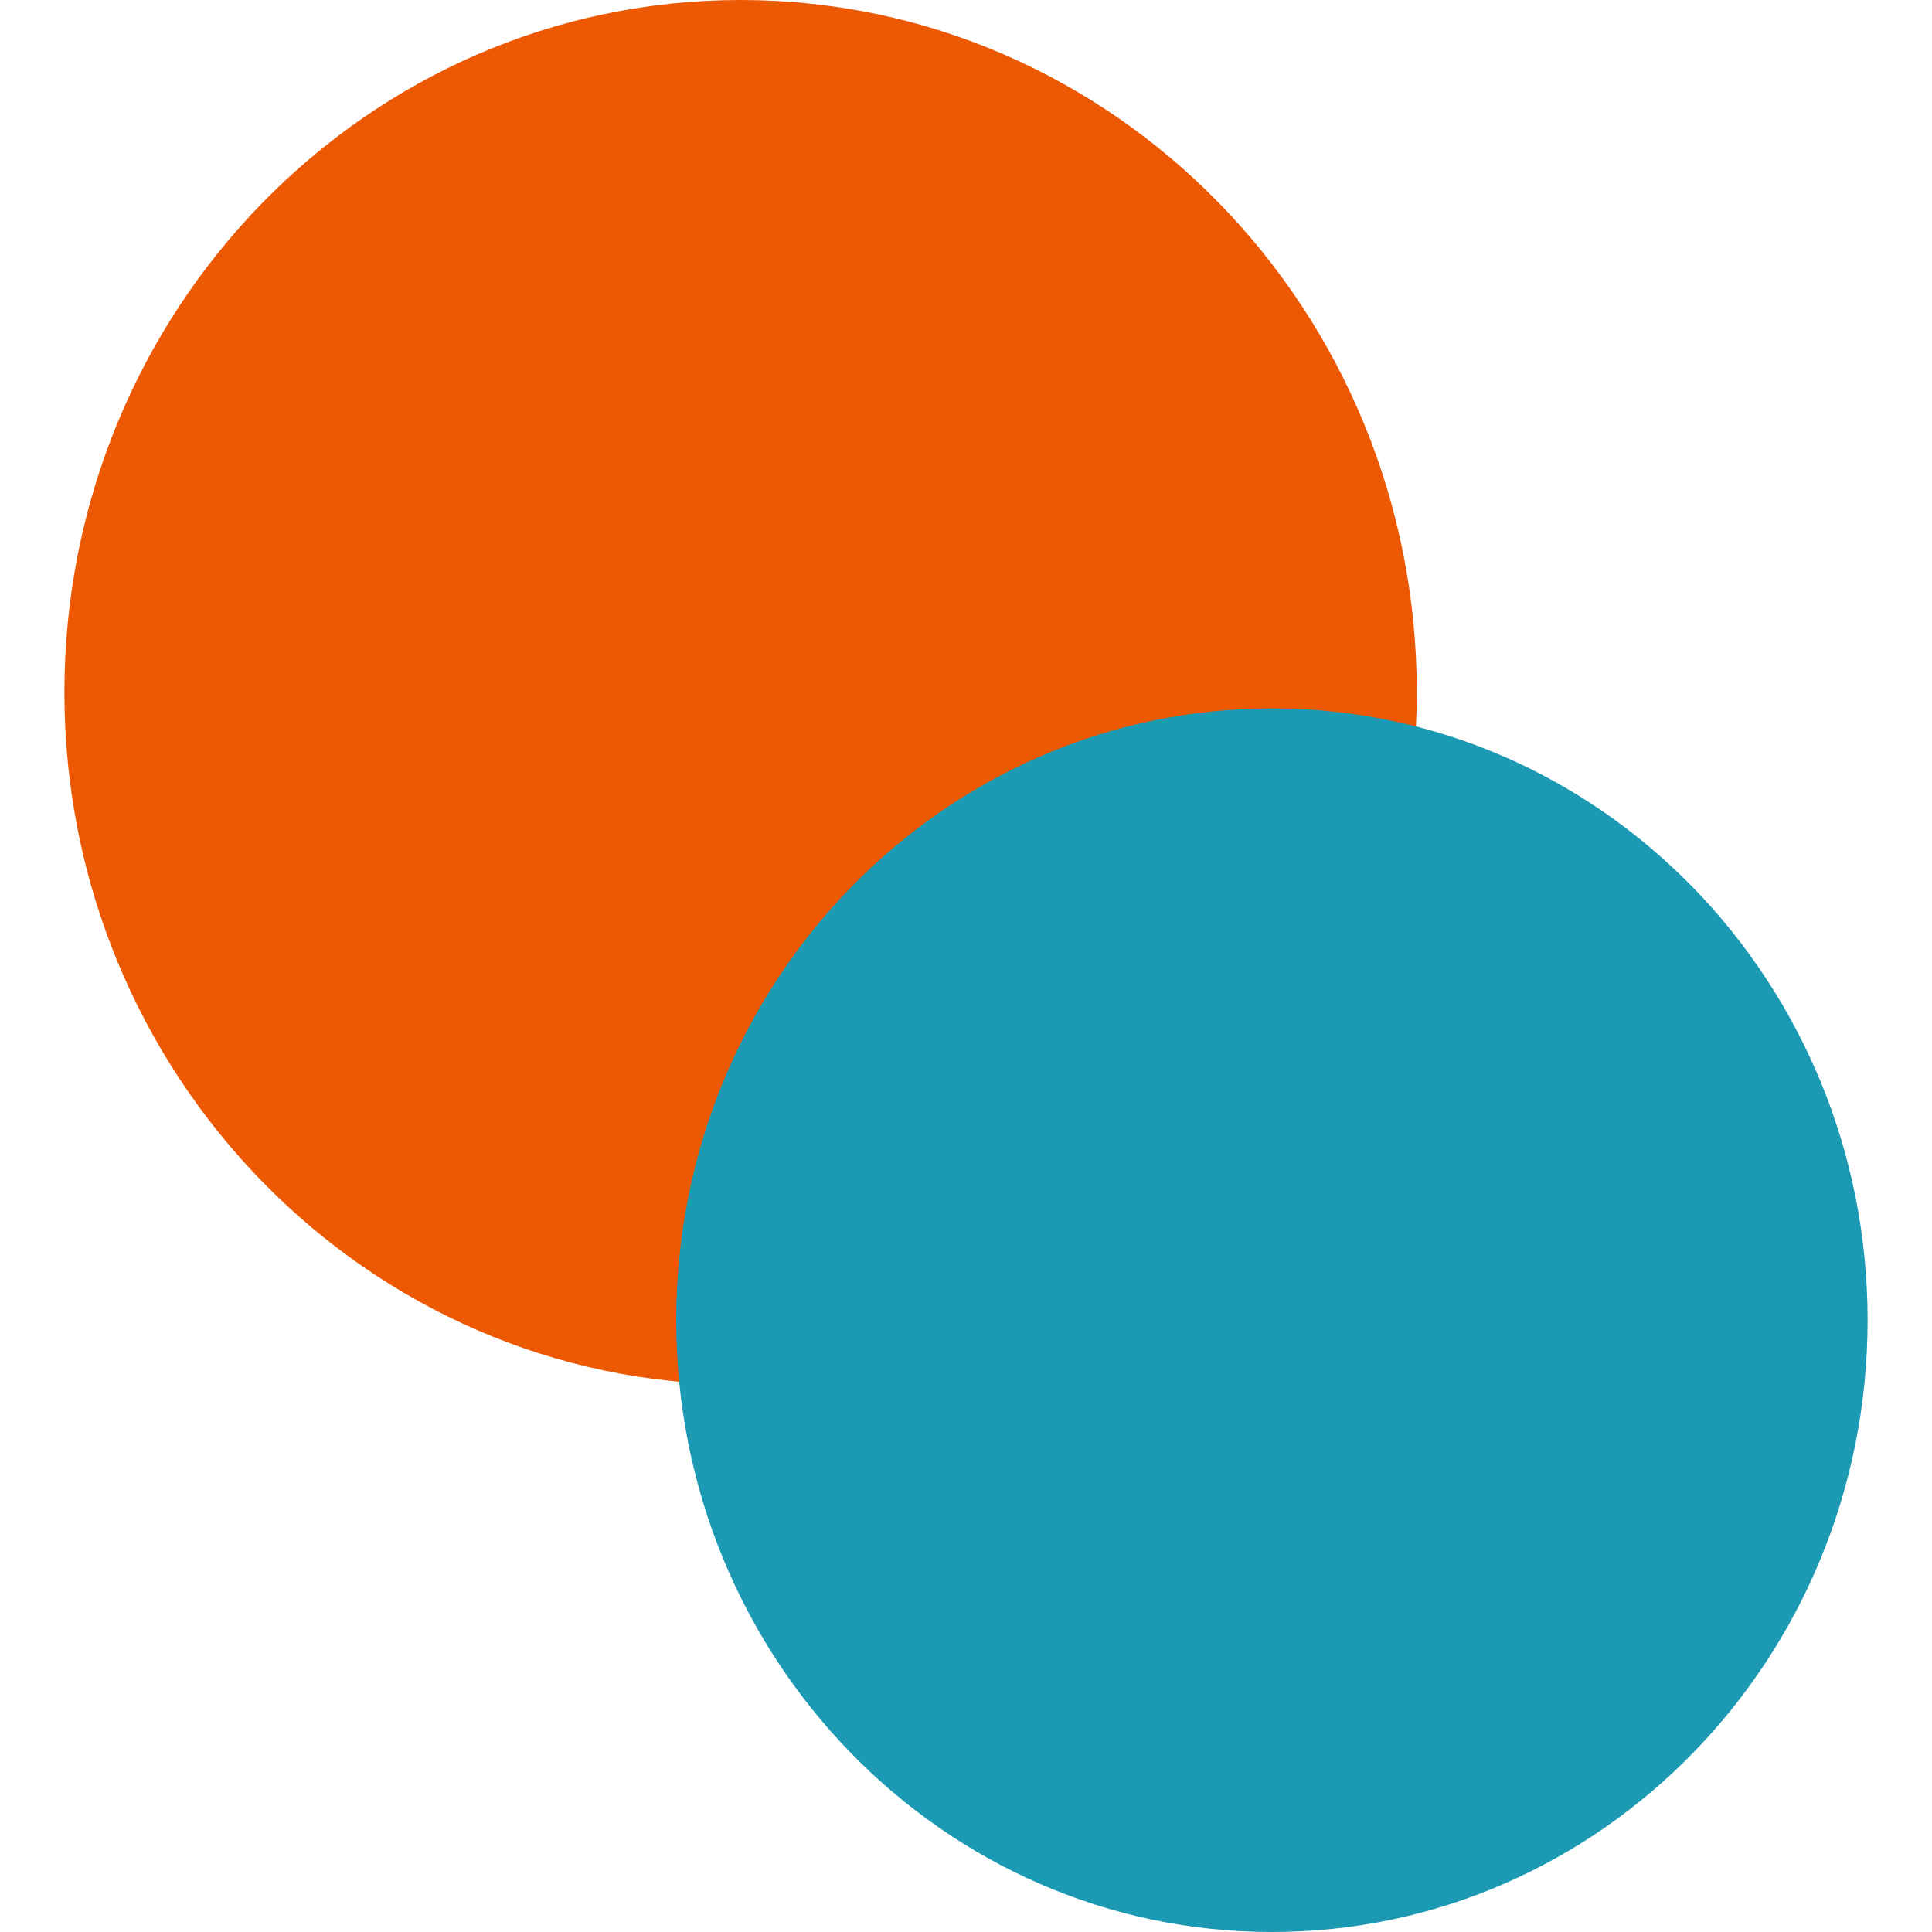
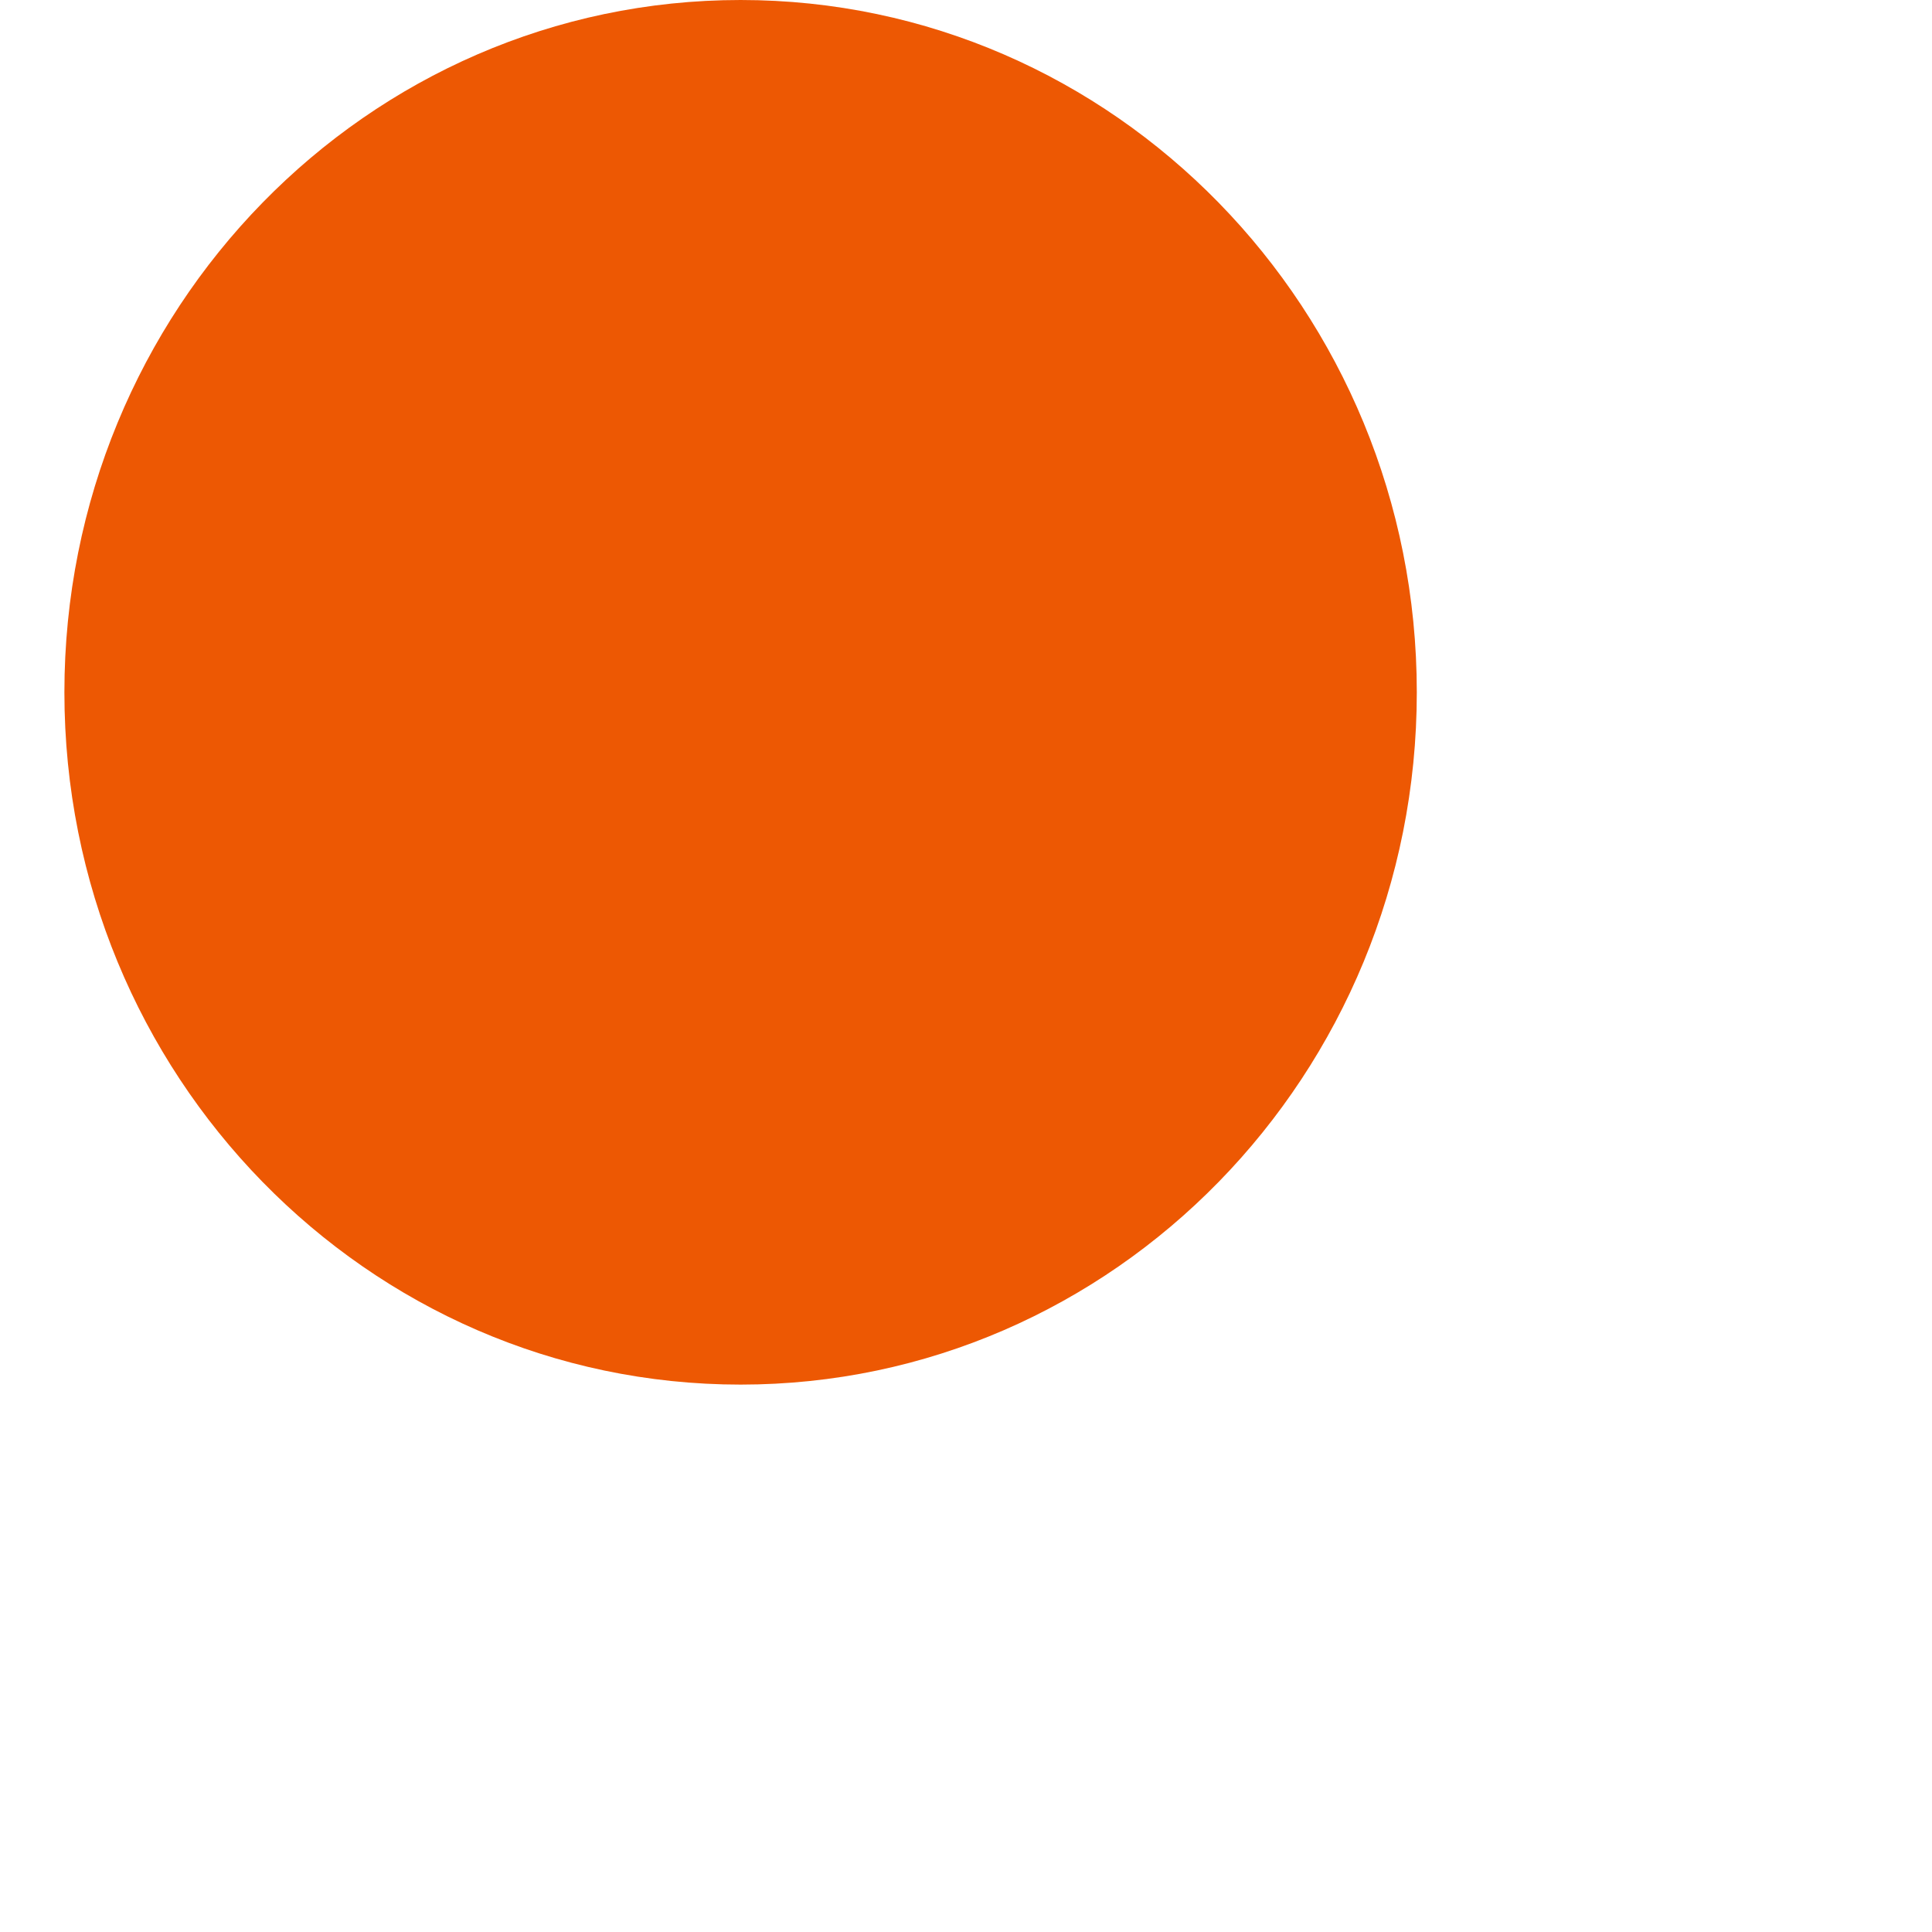
<svg xmlns="http://www.w3.org/2000/svg" width="60" height="60" viewBox="0 0 60 60" fill="none">
  <path d="M23 43C34.598 43 44 33.374 44 21.5C44 9.626 34.598 0 23 0C11.402 0 2 9.626 2 21.5C2 33.374 11.402 43 23 43Z" fill="#ED5803" />
-   <path d="M39.5 60C49.717 60 58 51.493 58 41C58 30.507 49.717 22 39.5 22C29.283 22 21 30.507 21 41C21 51.493 29.283 60 39.5 60Z" fill="#1C99B3" />
</svg>